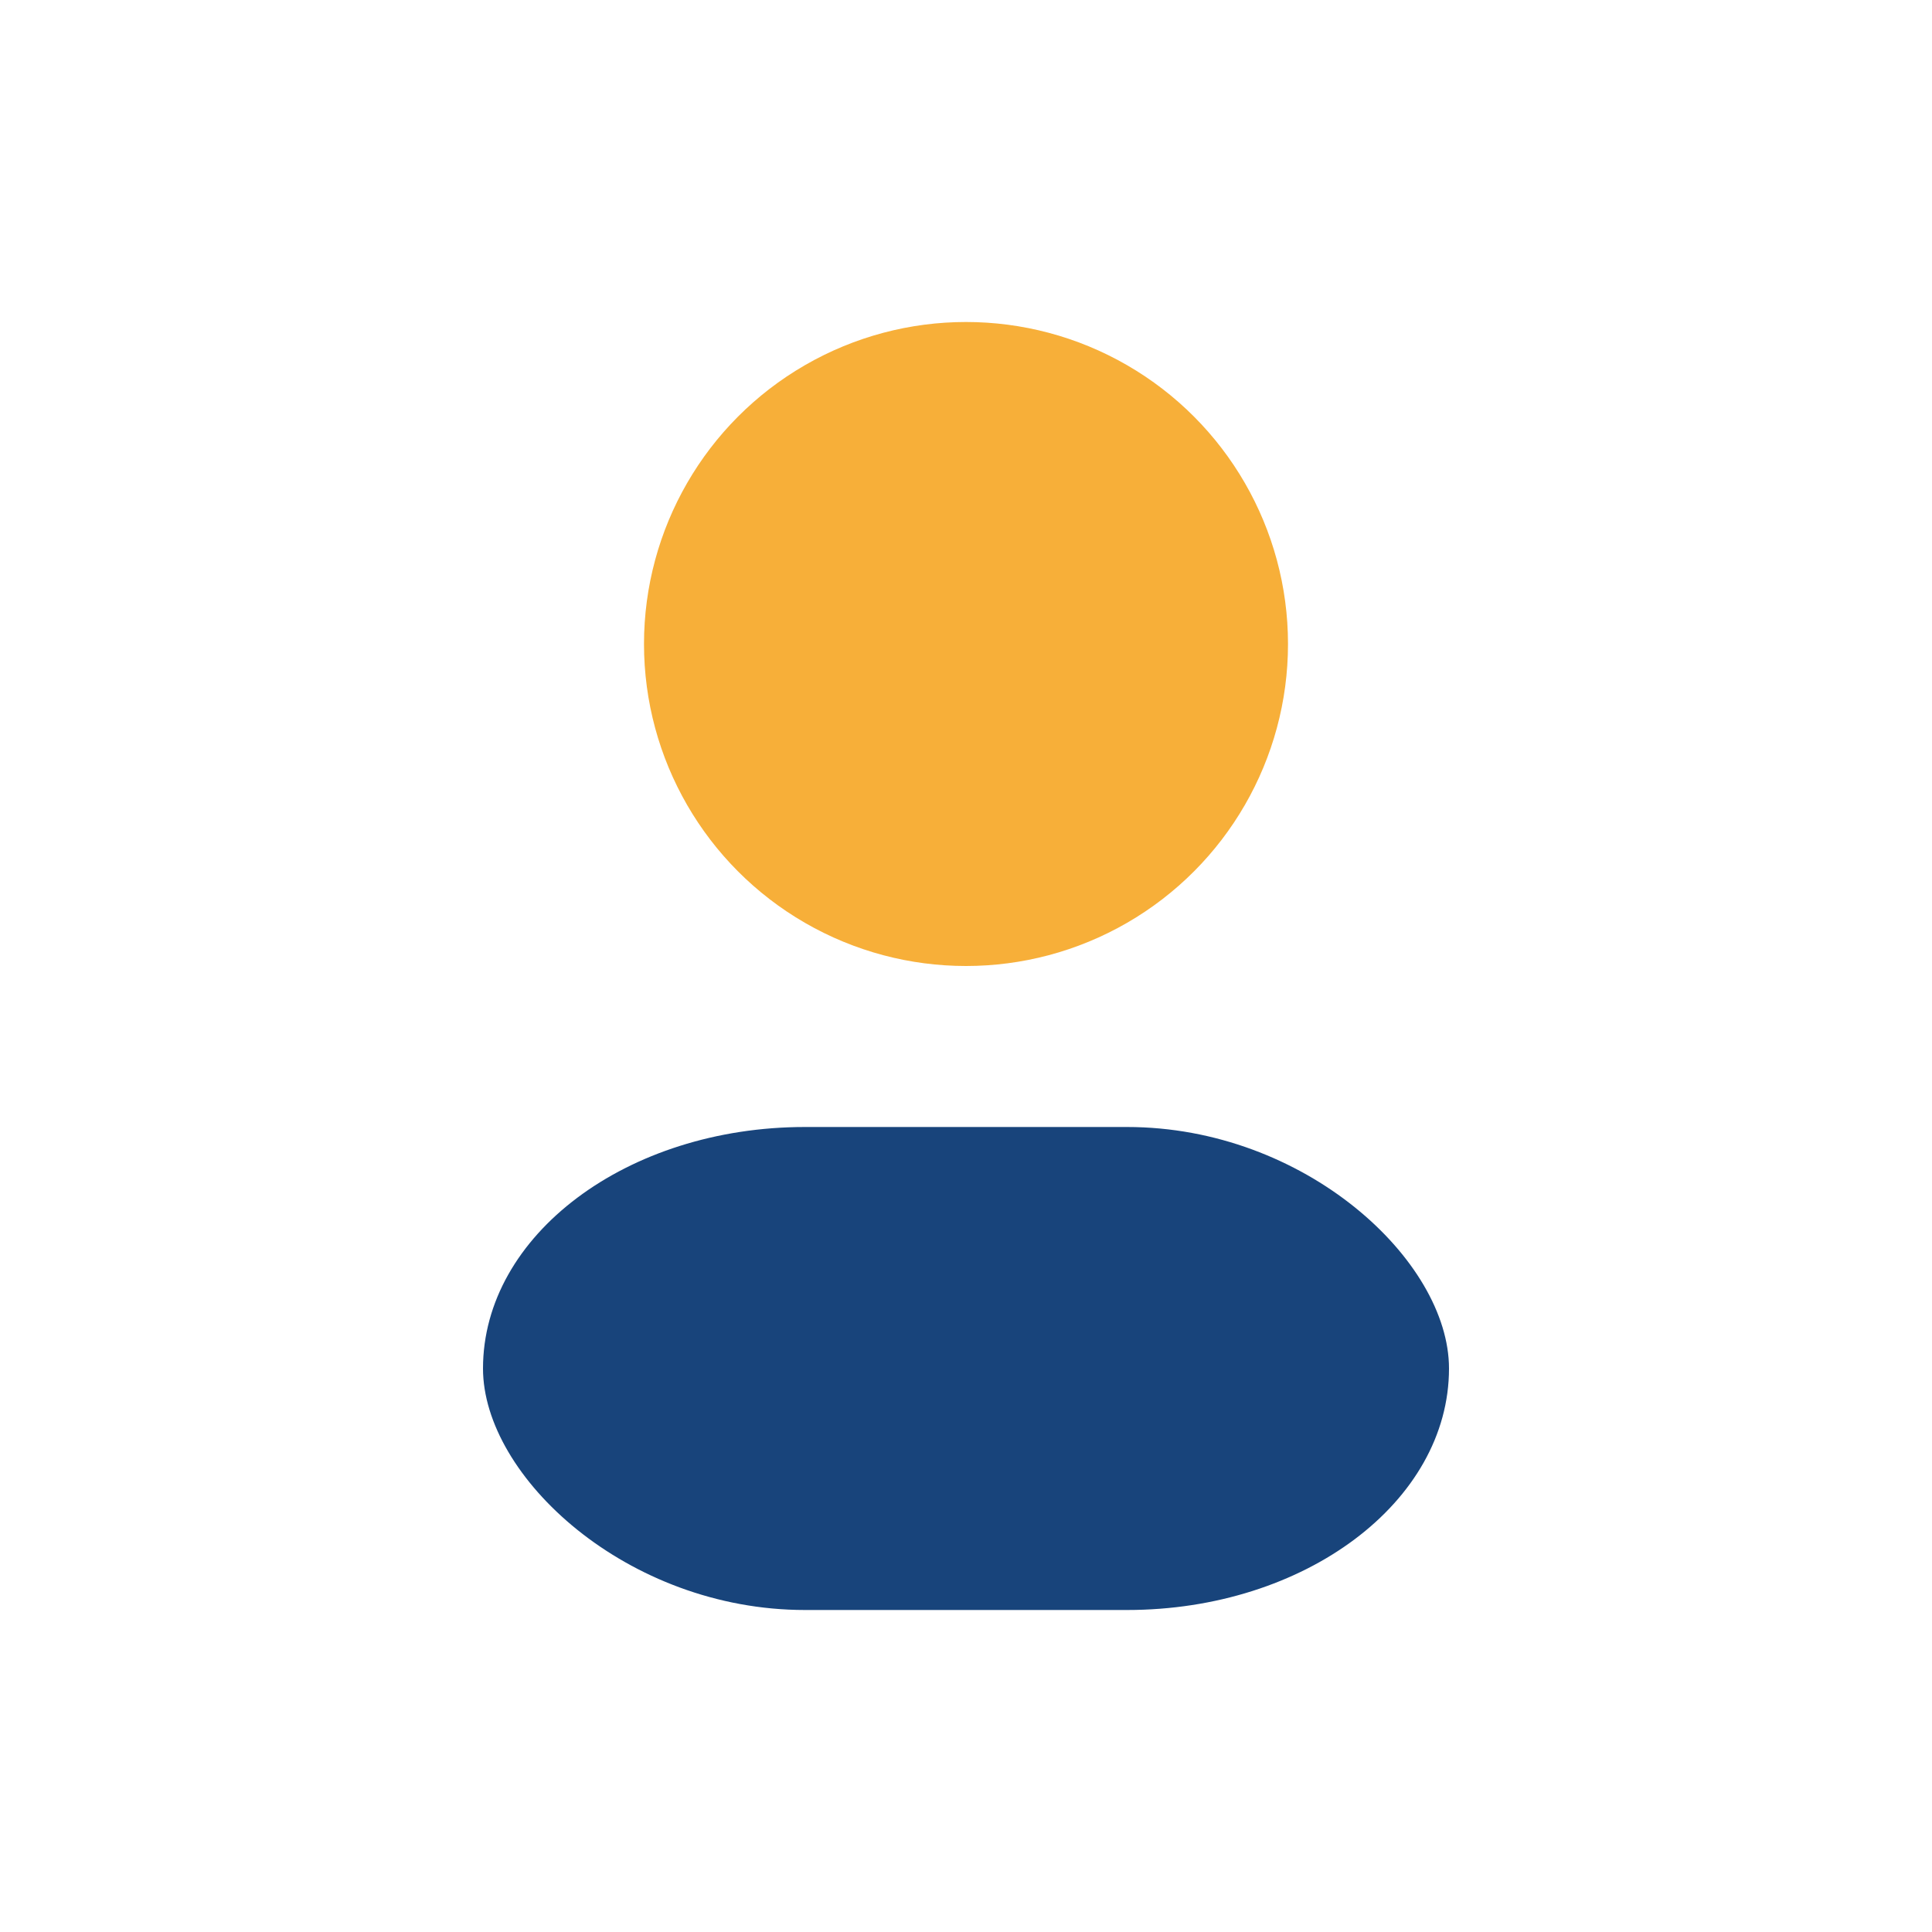
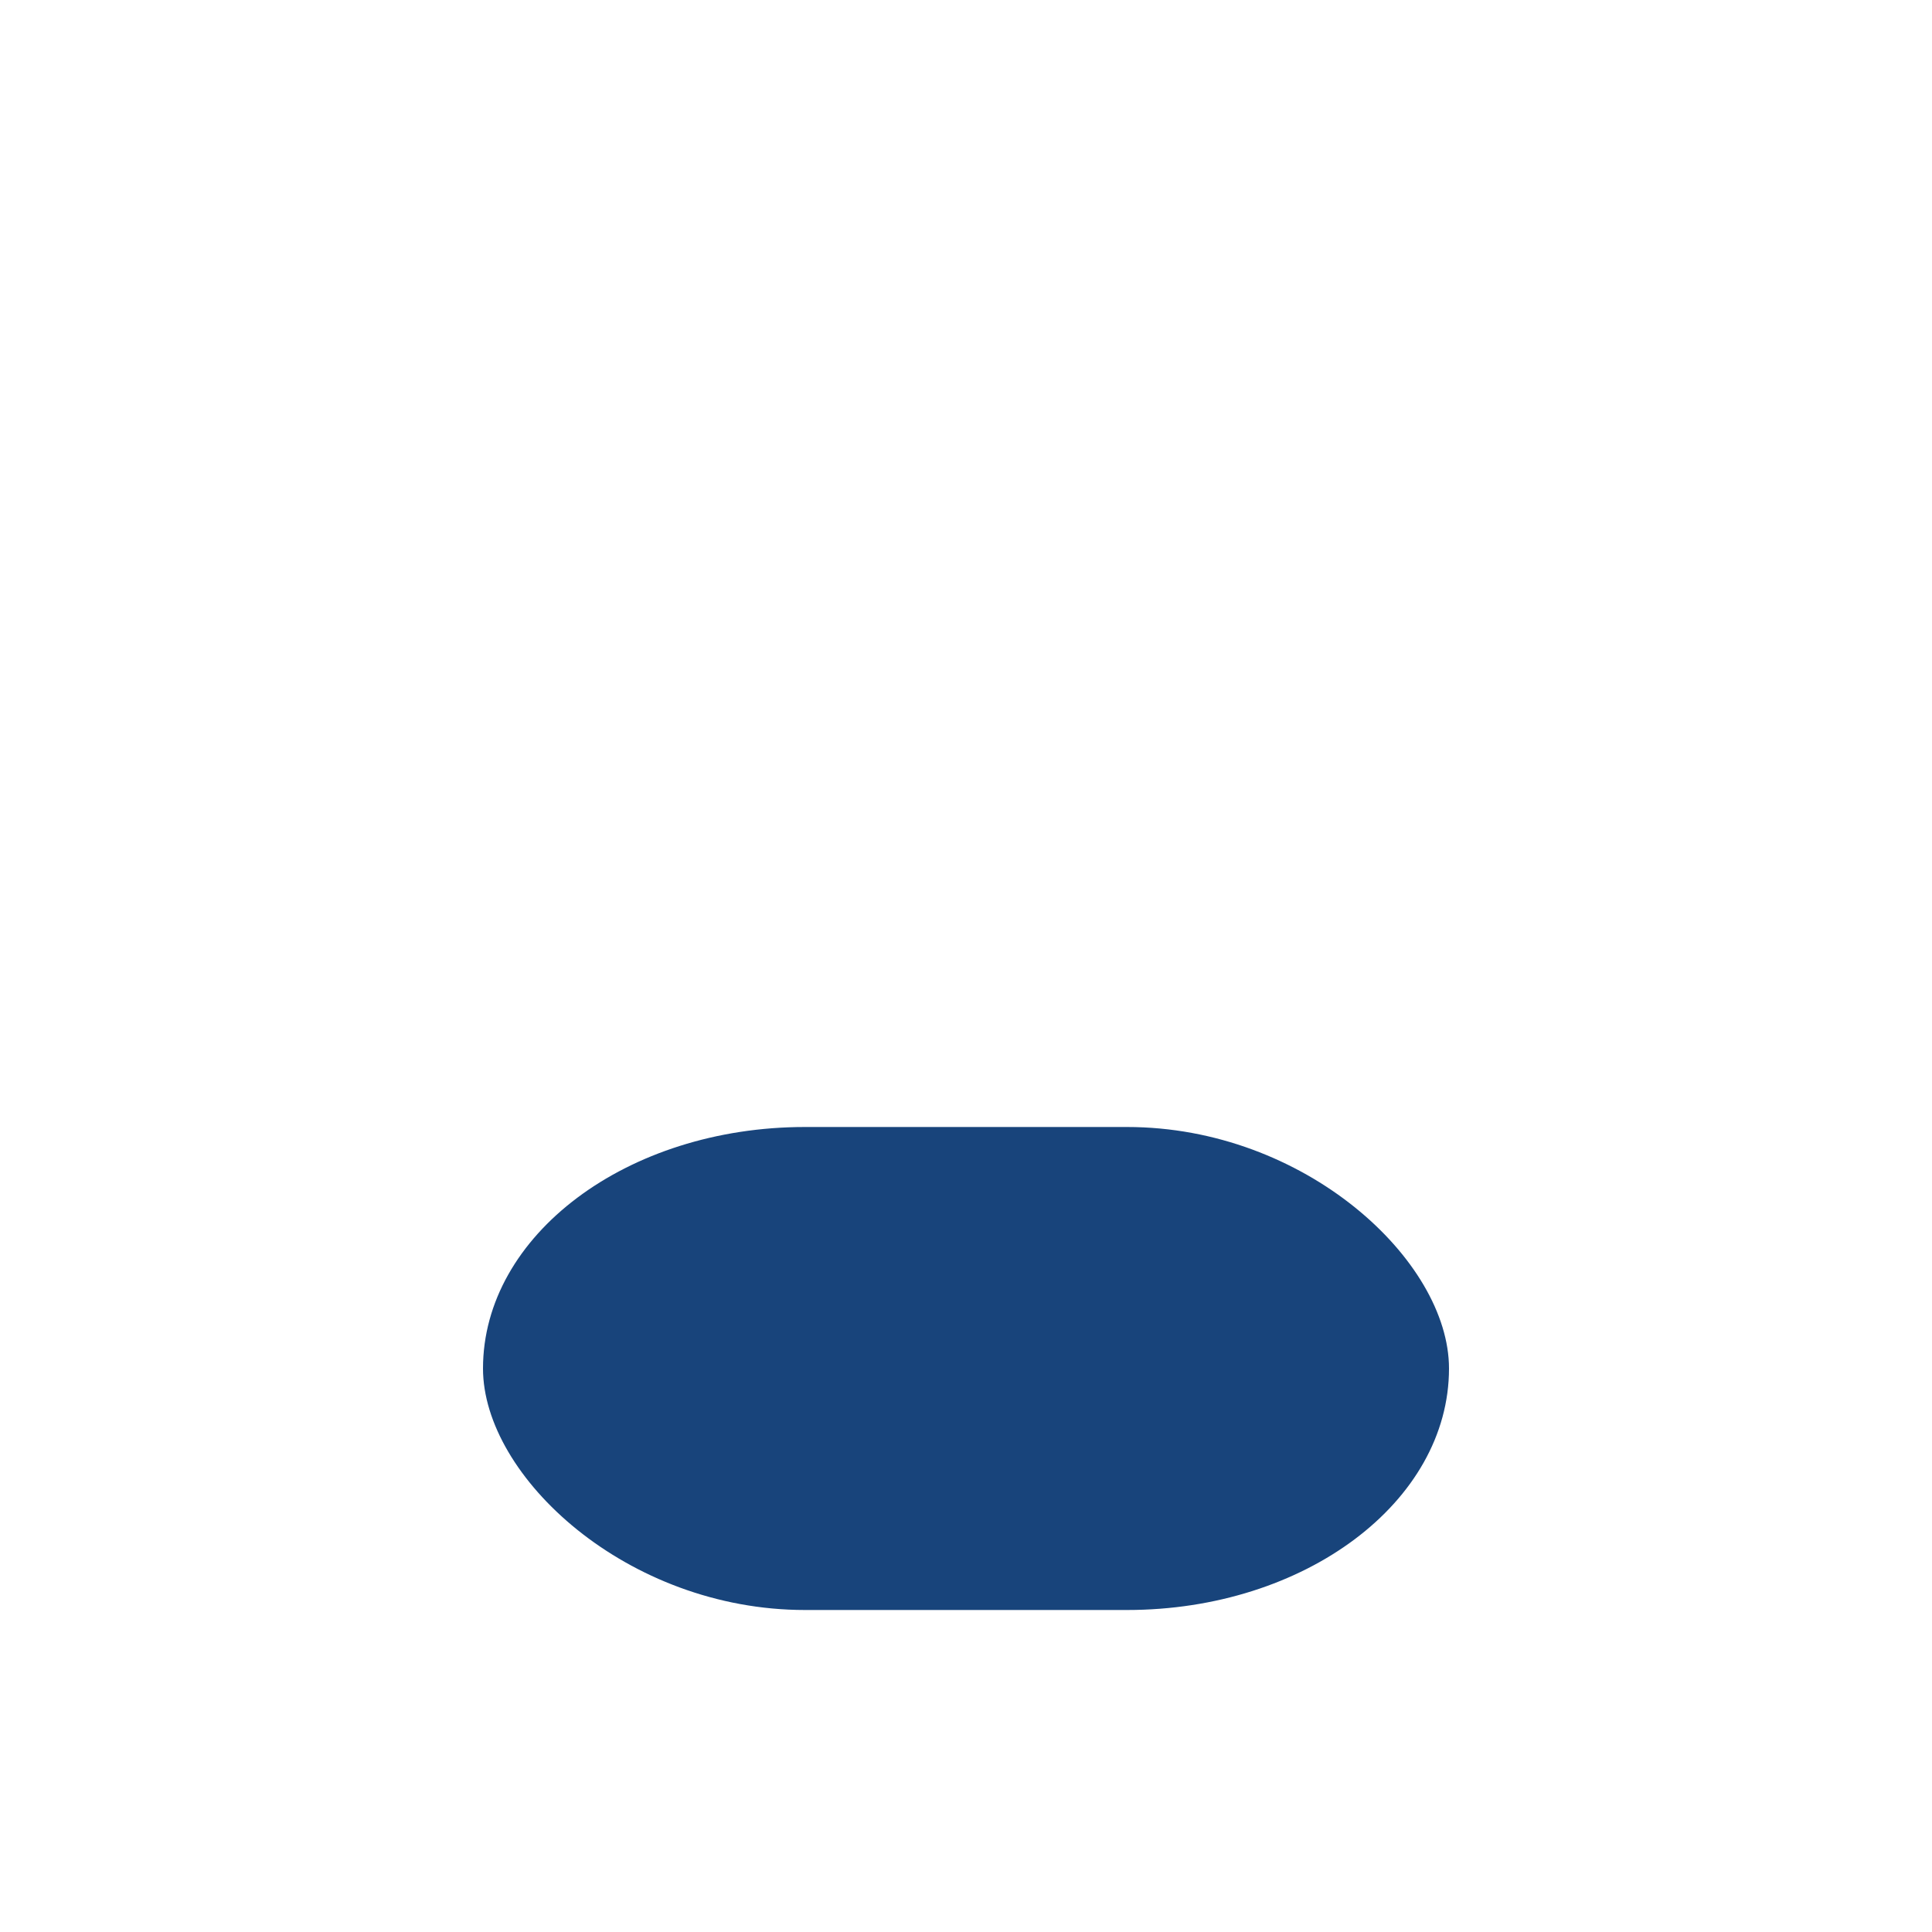
<svg xmlns="http://www.w3.org/2000/svg" width="24" height="24" viewBox="0 0 24 24">
-   <circle cx="12" cy="8" r="4" fill="#F7AF39" />
  <rect x="6" y="14" width="12" height="6" rx="4" fill="#18447B" />
</svg>